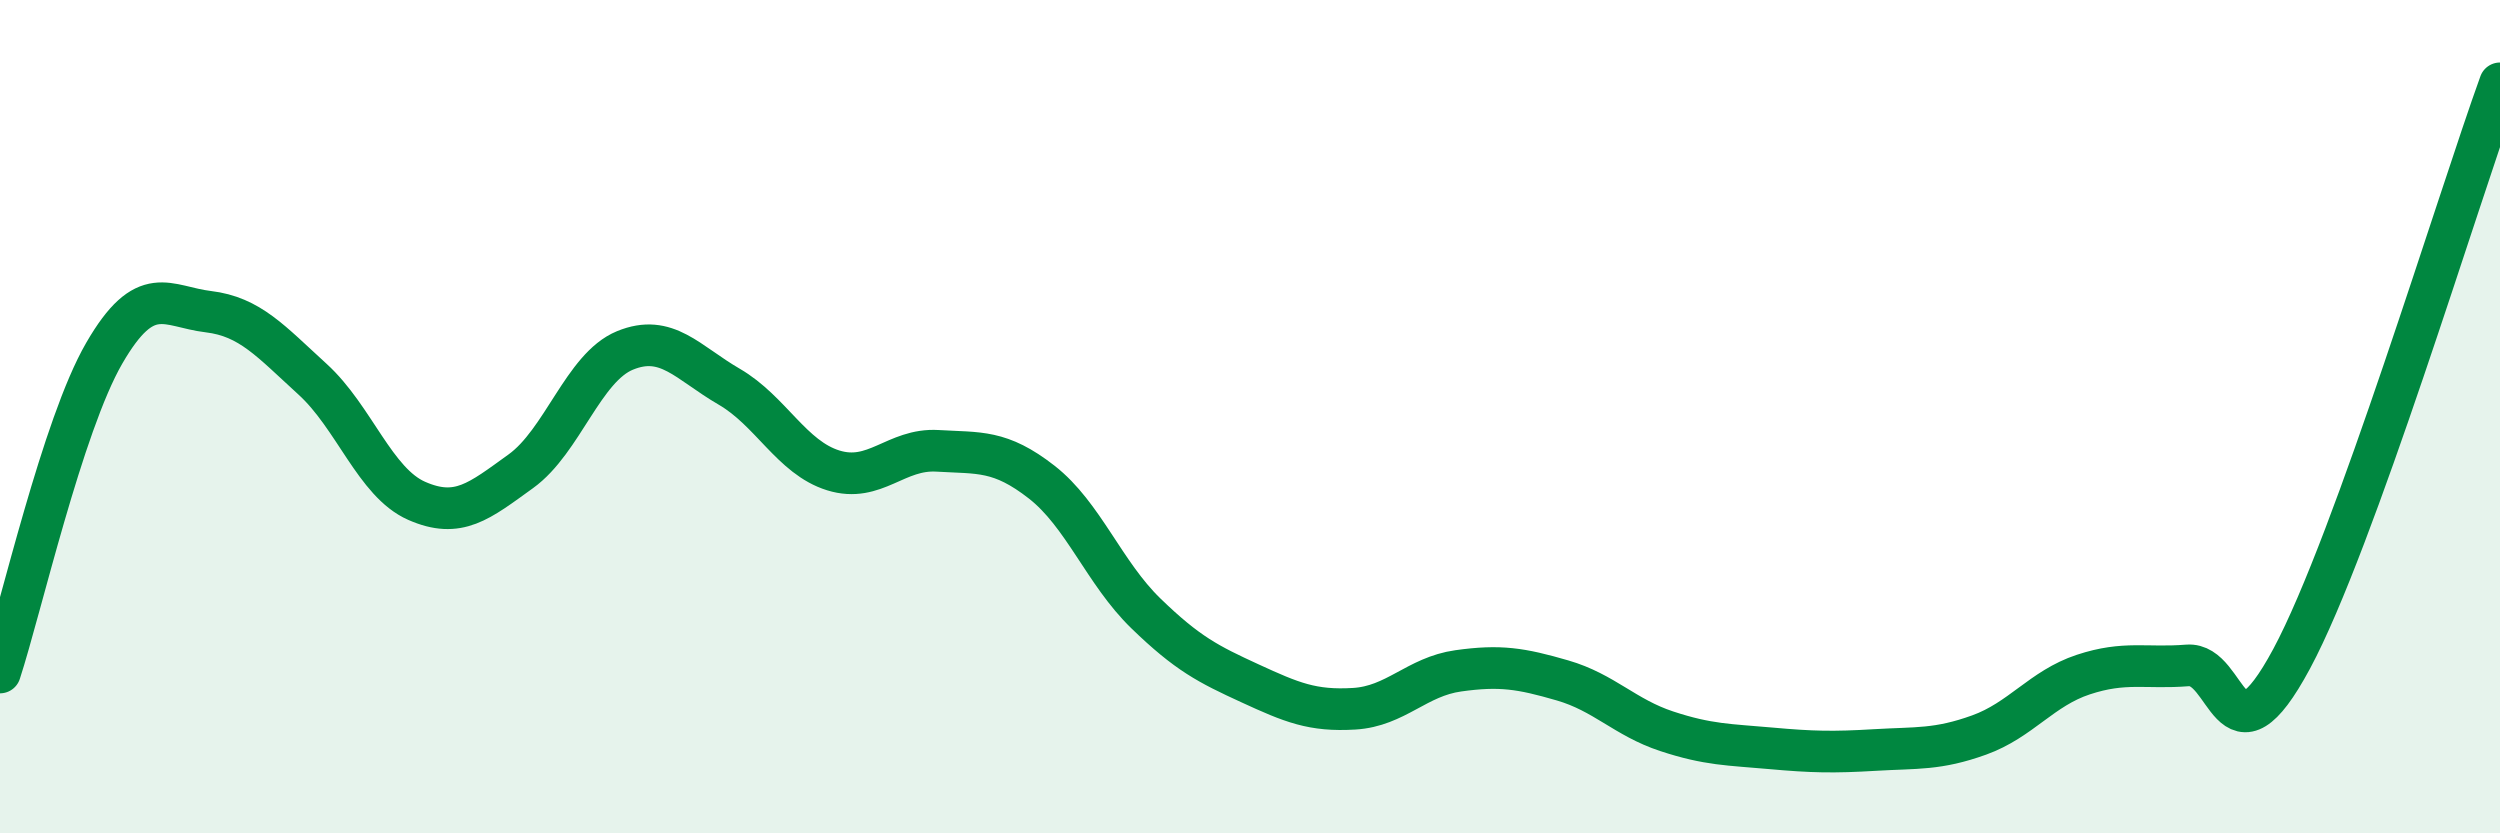
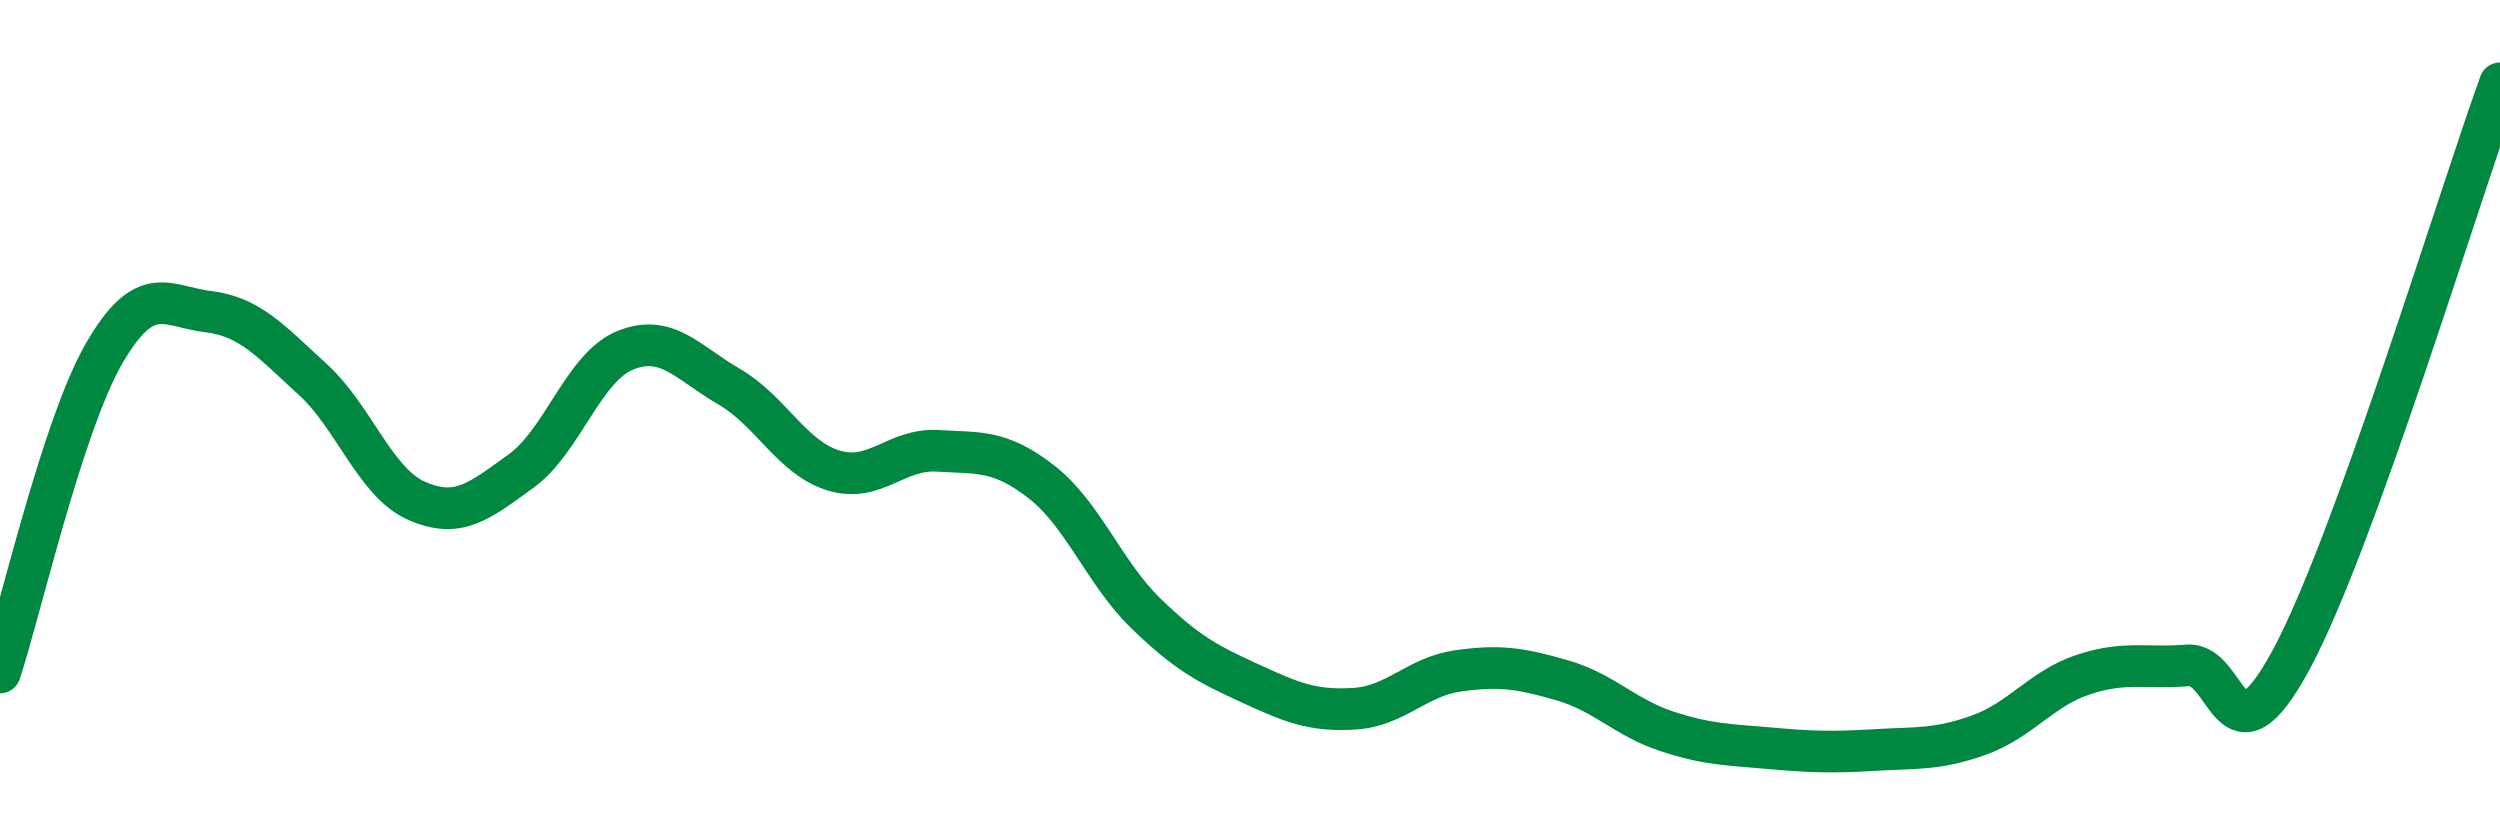
<svg xmlns="http://www.w3.org/2000/svg" width="60" height="20" viewBox="0 0 60 20">
-   <path d="M 0,16.14 C 0.5,14.61 1.5,10.21 2.5,8.48 C 3.5,6.75 4,7.36 5,7.48 C 6,7.6 6.5,8.19 7.5,9.1 C 8.5,10.01 9,11.58 10,12.02 C 11,12.46 11.5,12.03 12.5,11.31 C 13.5,10.59 14,8.82 15,8.41 C 16,8 16.5,8.7 17.5,9.28 C 18.5,9.86 19,10.98 20,11.29 C 21,11.6 21.5,10.76 22.5,10.82 C 23.5,10.88 24,10.79 25,11.57 C 26,12.35 26.5,13.75 27.5,14.72 C 28.5,15.69 29,15.94 30,16.4 C 31,16.86 31.5,17.07 32.5,17.01 C 33.5,16.95 34,16.24 35,16.1 C 36,15.96 36.5,16.04 37.5,16.33 C 38.5,16.62 39,17.22 40,17.55 C 41,17.88 41.5,17.87 42.5,17.96 C 43.5,18.05 44,18.06 45,18 C 46,17.94 46.5,18 47.5,17.64 C 48.5,17.28 49,16.52 50,16.19 C 51,15.86 51.5,16.05 52.5,15.97 C 53.5,15.89 53.5,18.6 55,15.81 C 56.5,13.02 59,4.76 60,2L60 20L0 20Z" fill="#008740" opacity="0.1" stroke-linecap="round" stroke-linejoin="round" />
  <path d="M 0,16.14 C 0.5,14.61 1.5,10.21 2.5,8.48 C 3.5,6.75 4,7.36 5,7.48 C 6,7.6 6.5,8.19 7.5,9.1 C 8.5,10.01 9,11.58 10,12.02 C 11,12.46 11.5,12.03 12.5,11.31 C 13.5,10.59 14,8.82 15,8.41 C 16,8 16.5,8.7 17.5,9.28 C 18.5,9.86 19,10.98 20,11.29 C 21,11.6 21.5,10.76 22.5,10.82 C 23.5,10.88 24,10.79 25,11.57 C 26,12.35 26.5,13.75 27.5,14.72 C 28.5,15.69 29,15.94 30,16.4 C 31,16.86 31.5,17.07 32.5,17.01 C 33.5,16.95 34,16.24 35,16.1 C 36,15.96 36.5,16.04 37.5,16.33 C 38.5,16.62 39,17.22 40,17.55 C 41,17.88 41.5,17.87 42.5,17.96 C 43.5,18.05 44,18.06 45,18 C 46,17.94 46.5,18 47.5,17.64 C 48.5,17.28 49,16.52 50,16.19 C 51,15.86 51.5,16.05 52.5,15.97 C 53.5,15.89 53.5,18.6 55,15.81 C 56.5,13.02 59,4.76 60,2" stroke="#008740" stroke-width="1" fill="none" stroke-linecap="round" stroke-linejoin="round" />
</svg>